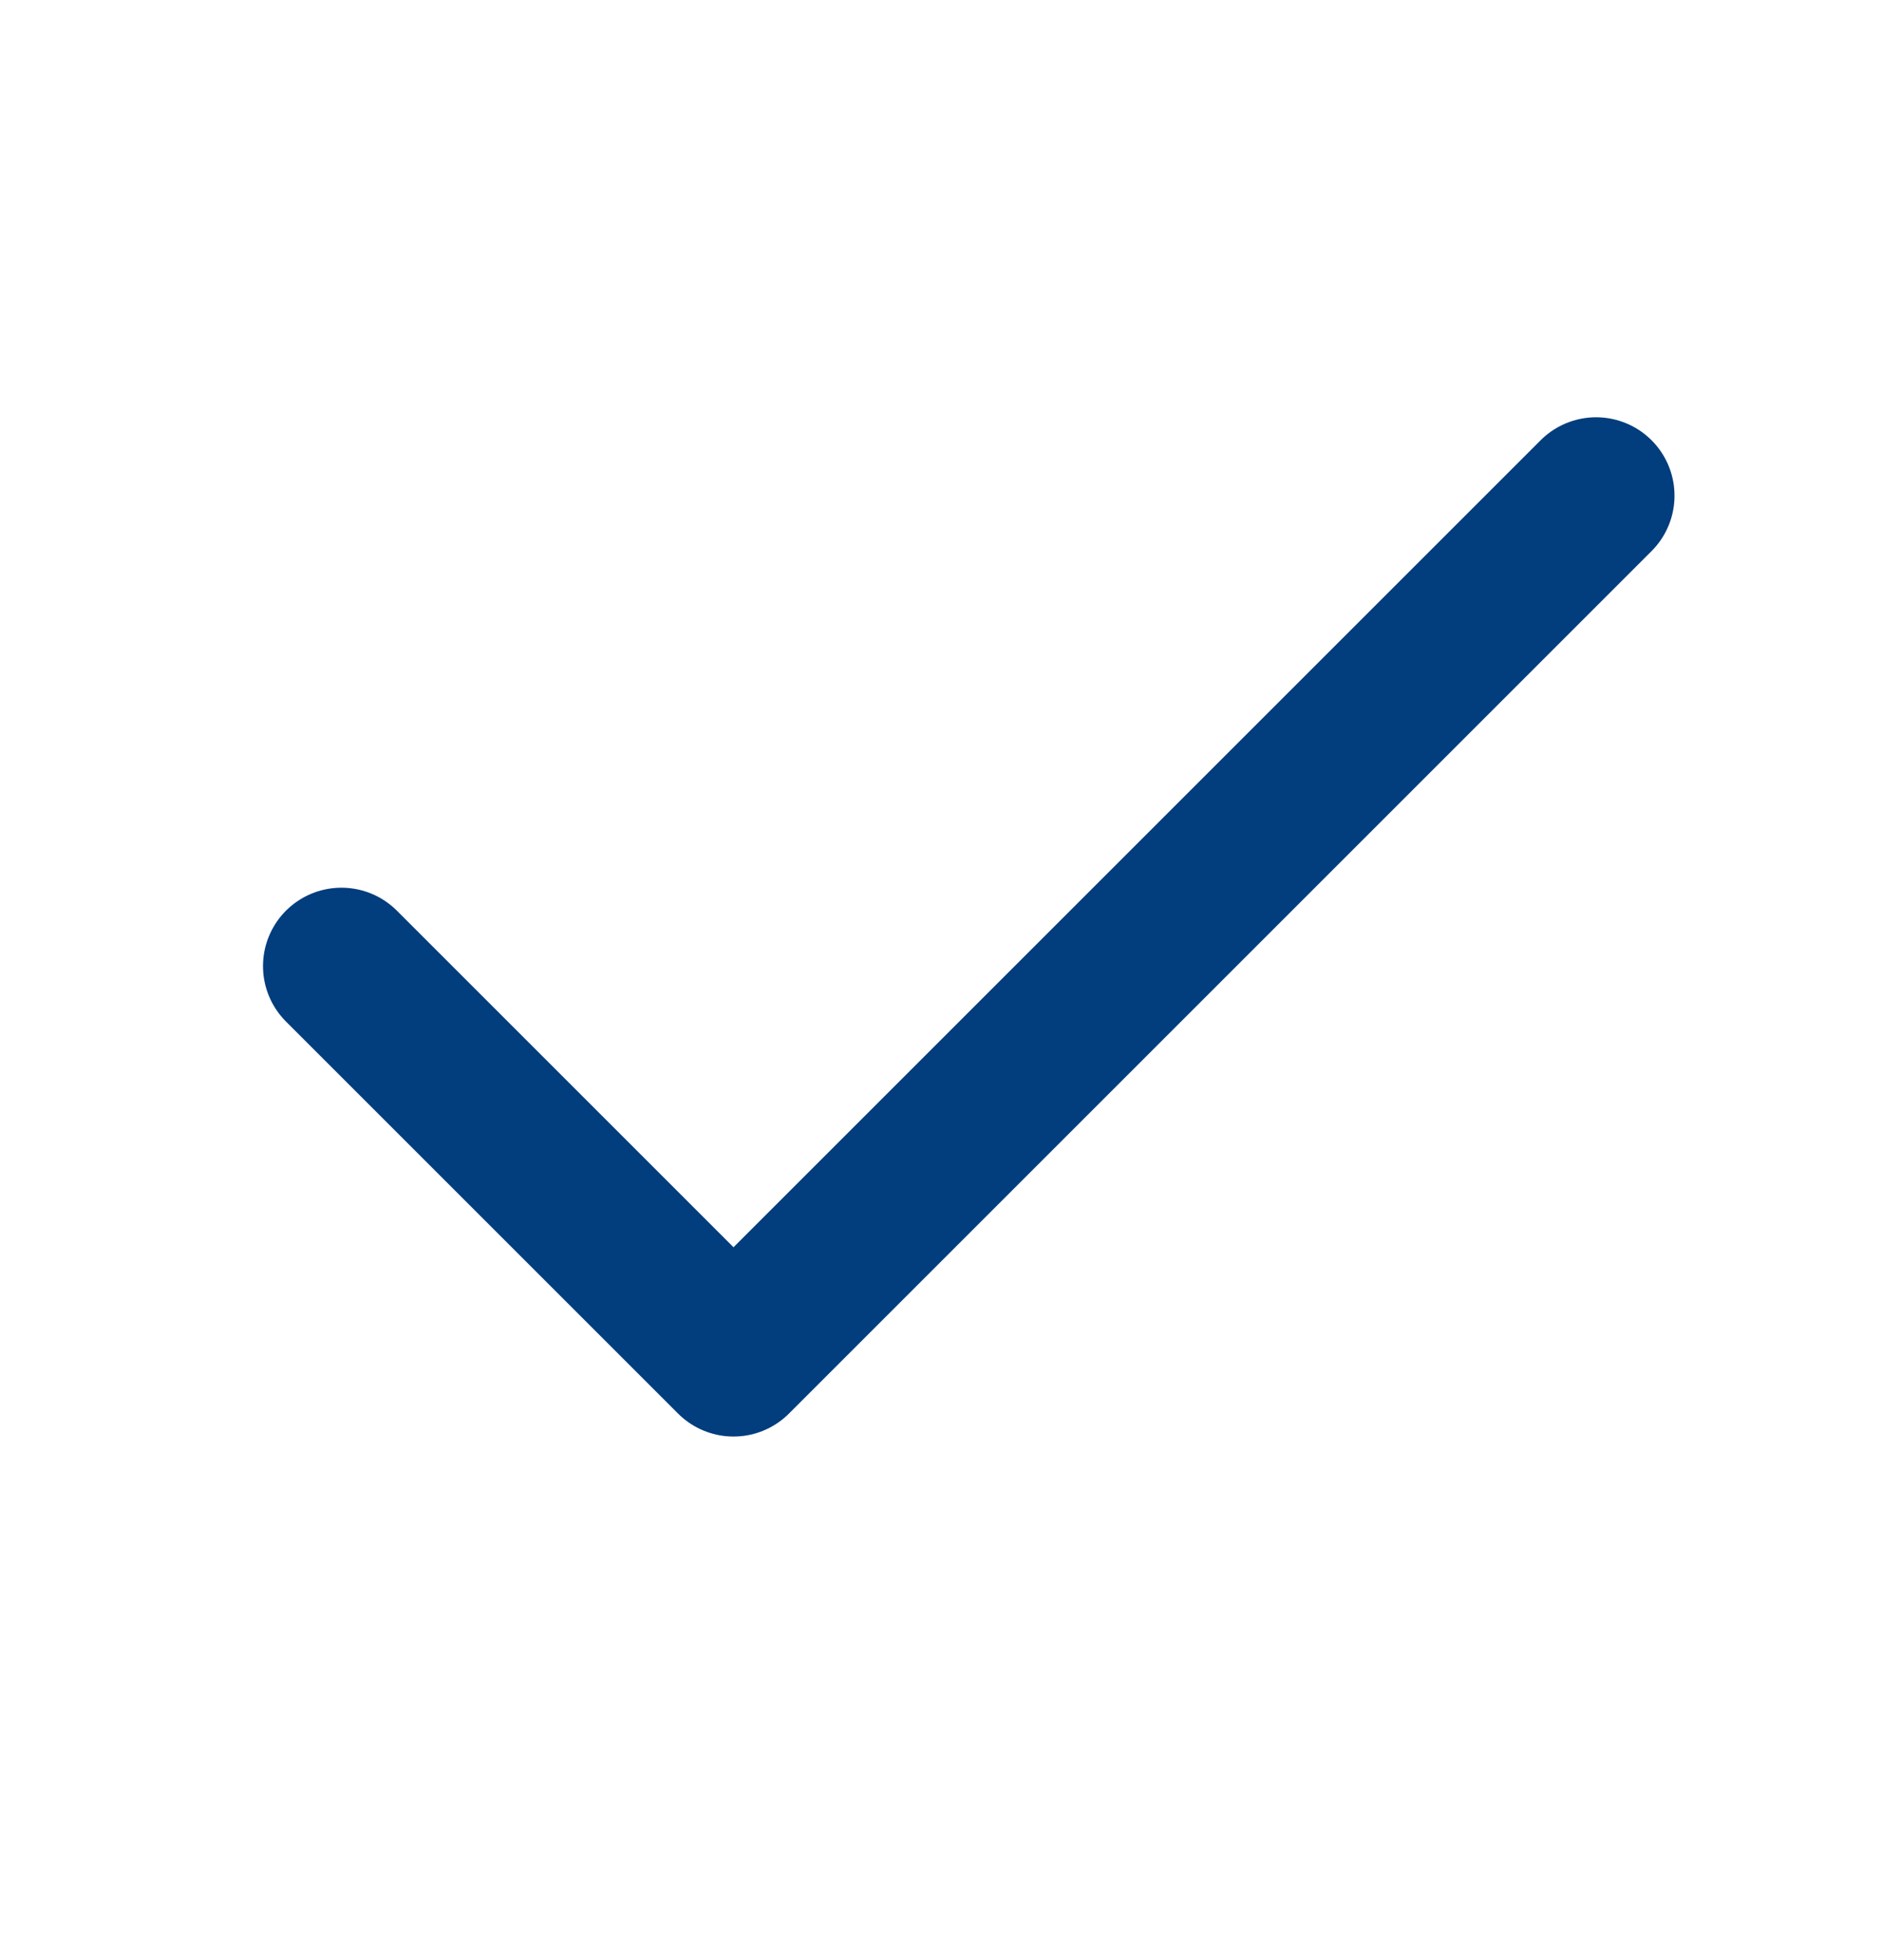
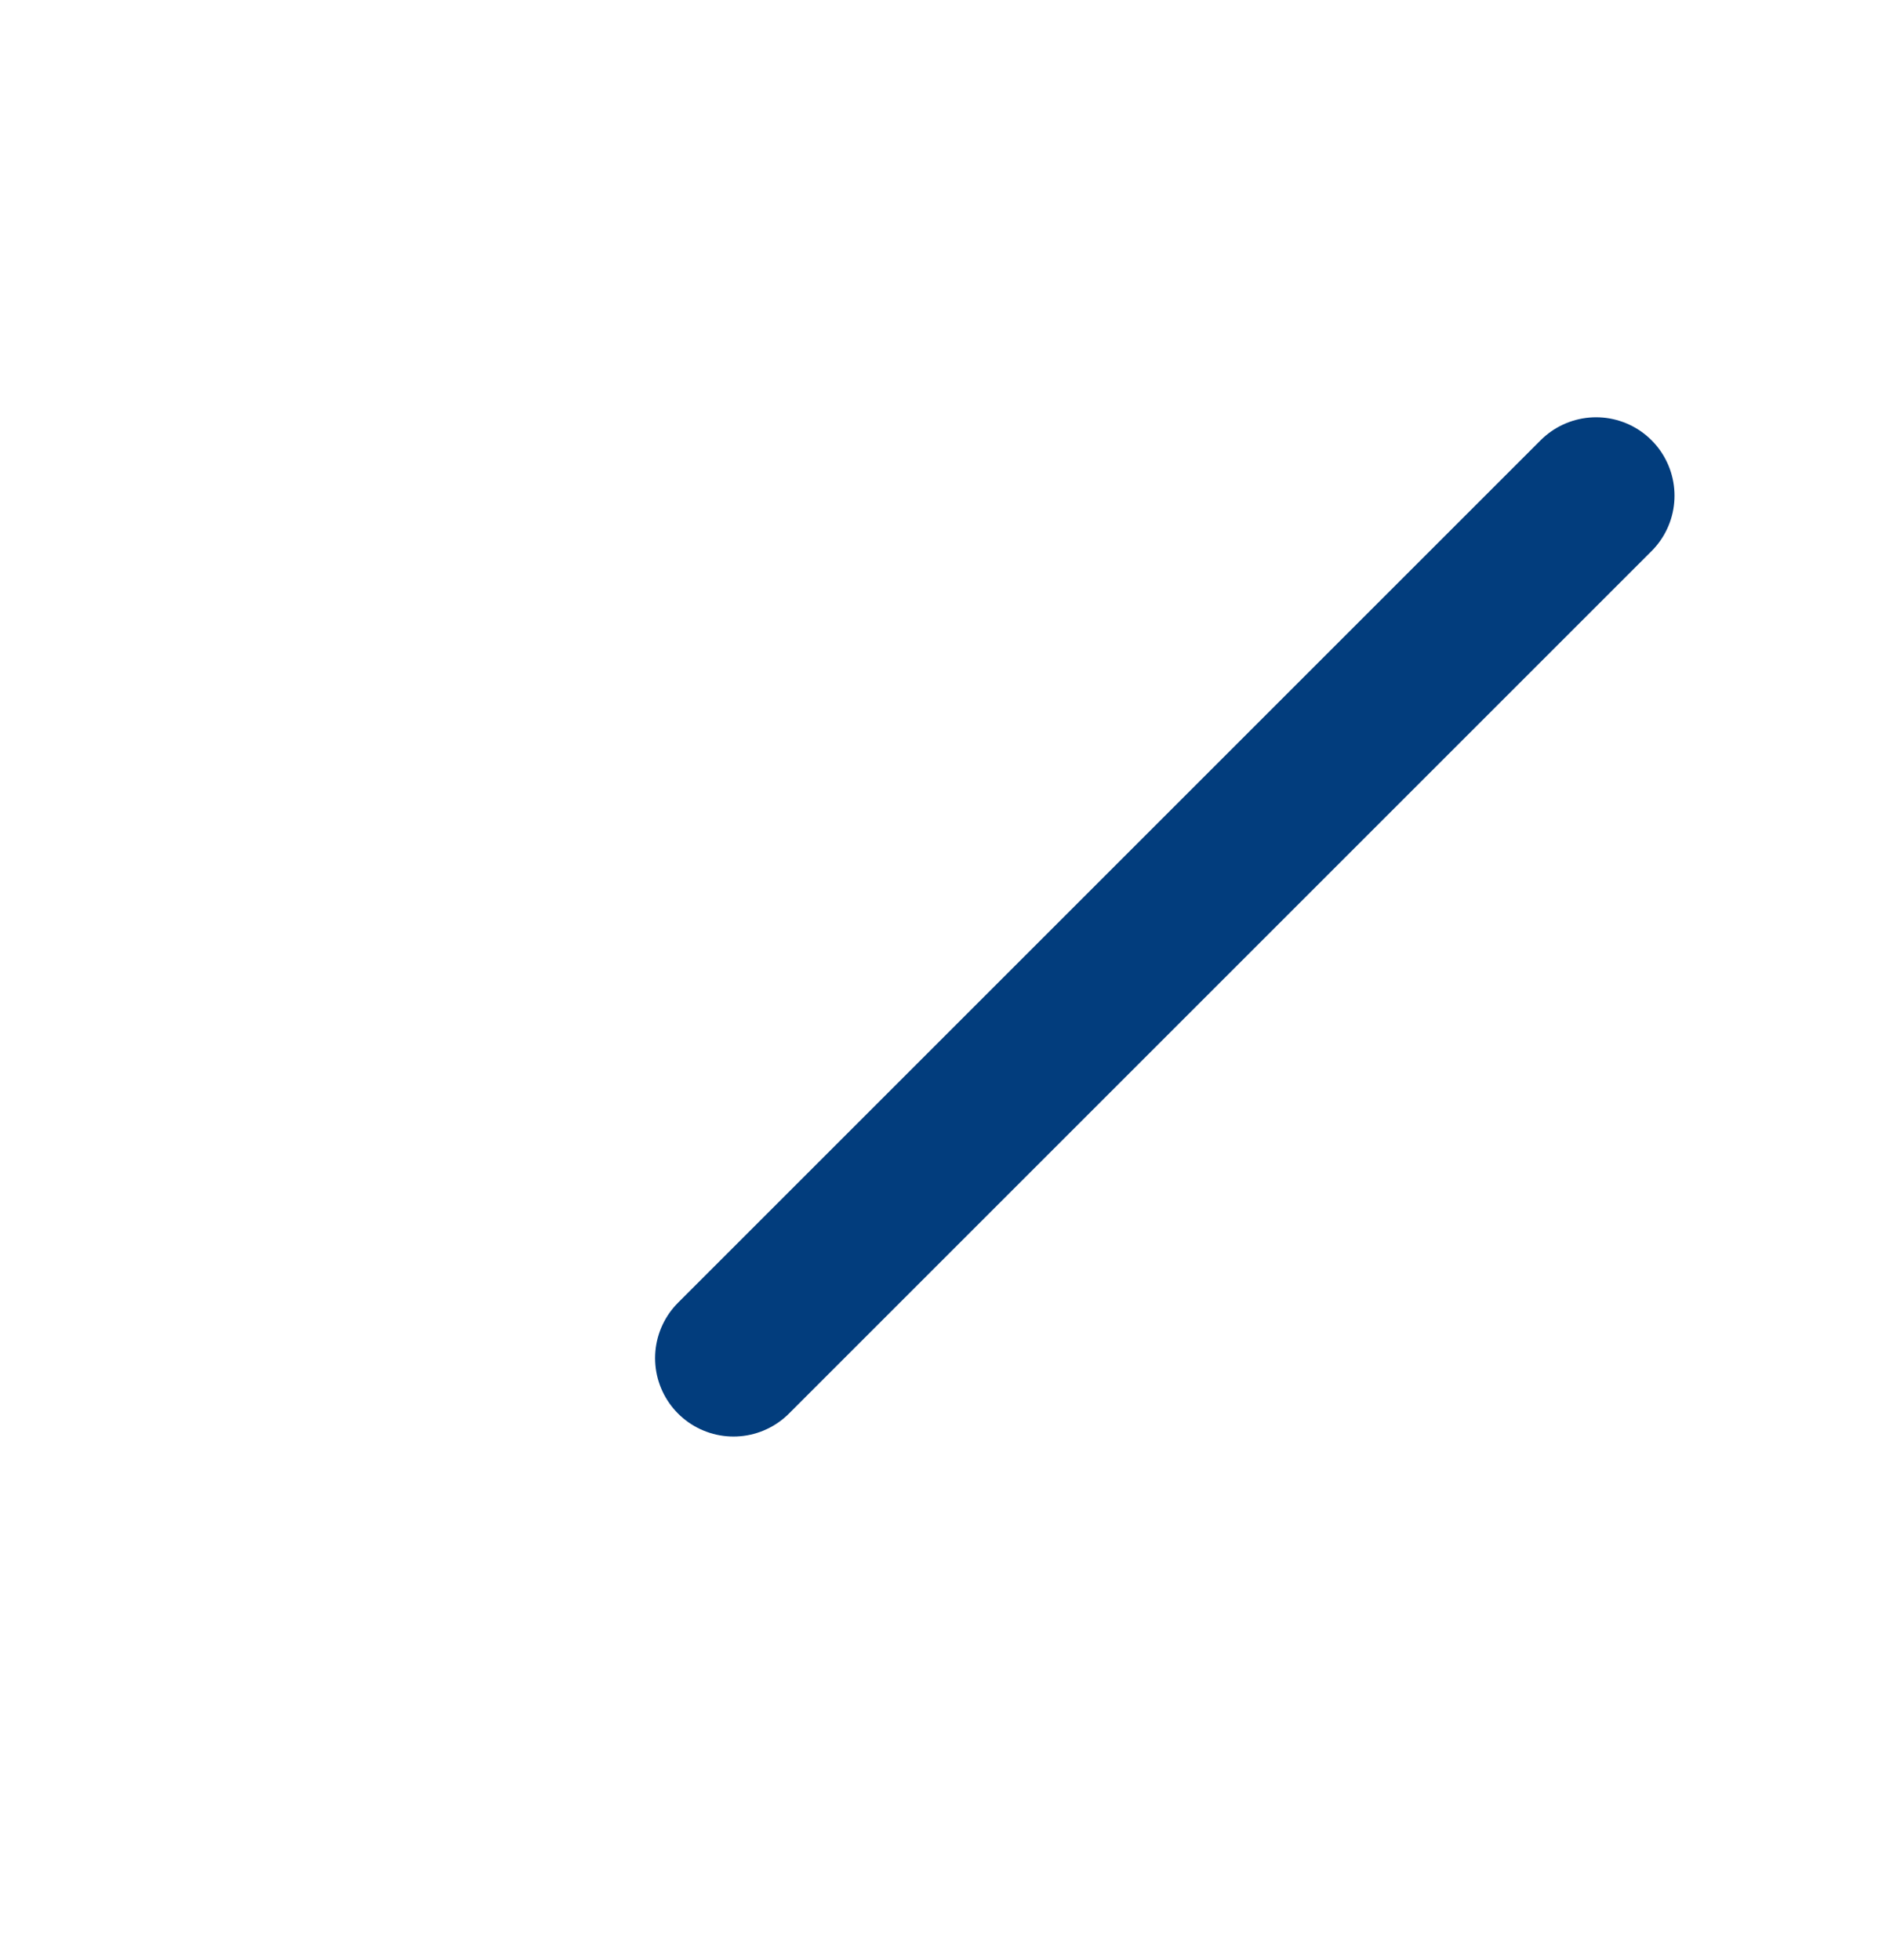
<svg xmlns="http://www.w3.org/2000/svg" width="24" height="25" viewBox="0 0 24 25" fill="none">
-   <path d="M20.354 6.322L9.354 17.322L4.354 12.322" stroke="#023D7D" stroke-width="2" stroke-linecap="round" stroke-linejoin="round" />
+   <path d="M20.354 6.322L9.354 17.322" stroke="#023D7D" stroke-width="2" stroke-linecap="round" stroke-linejoin="round" />
</svg>